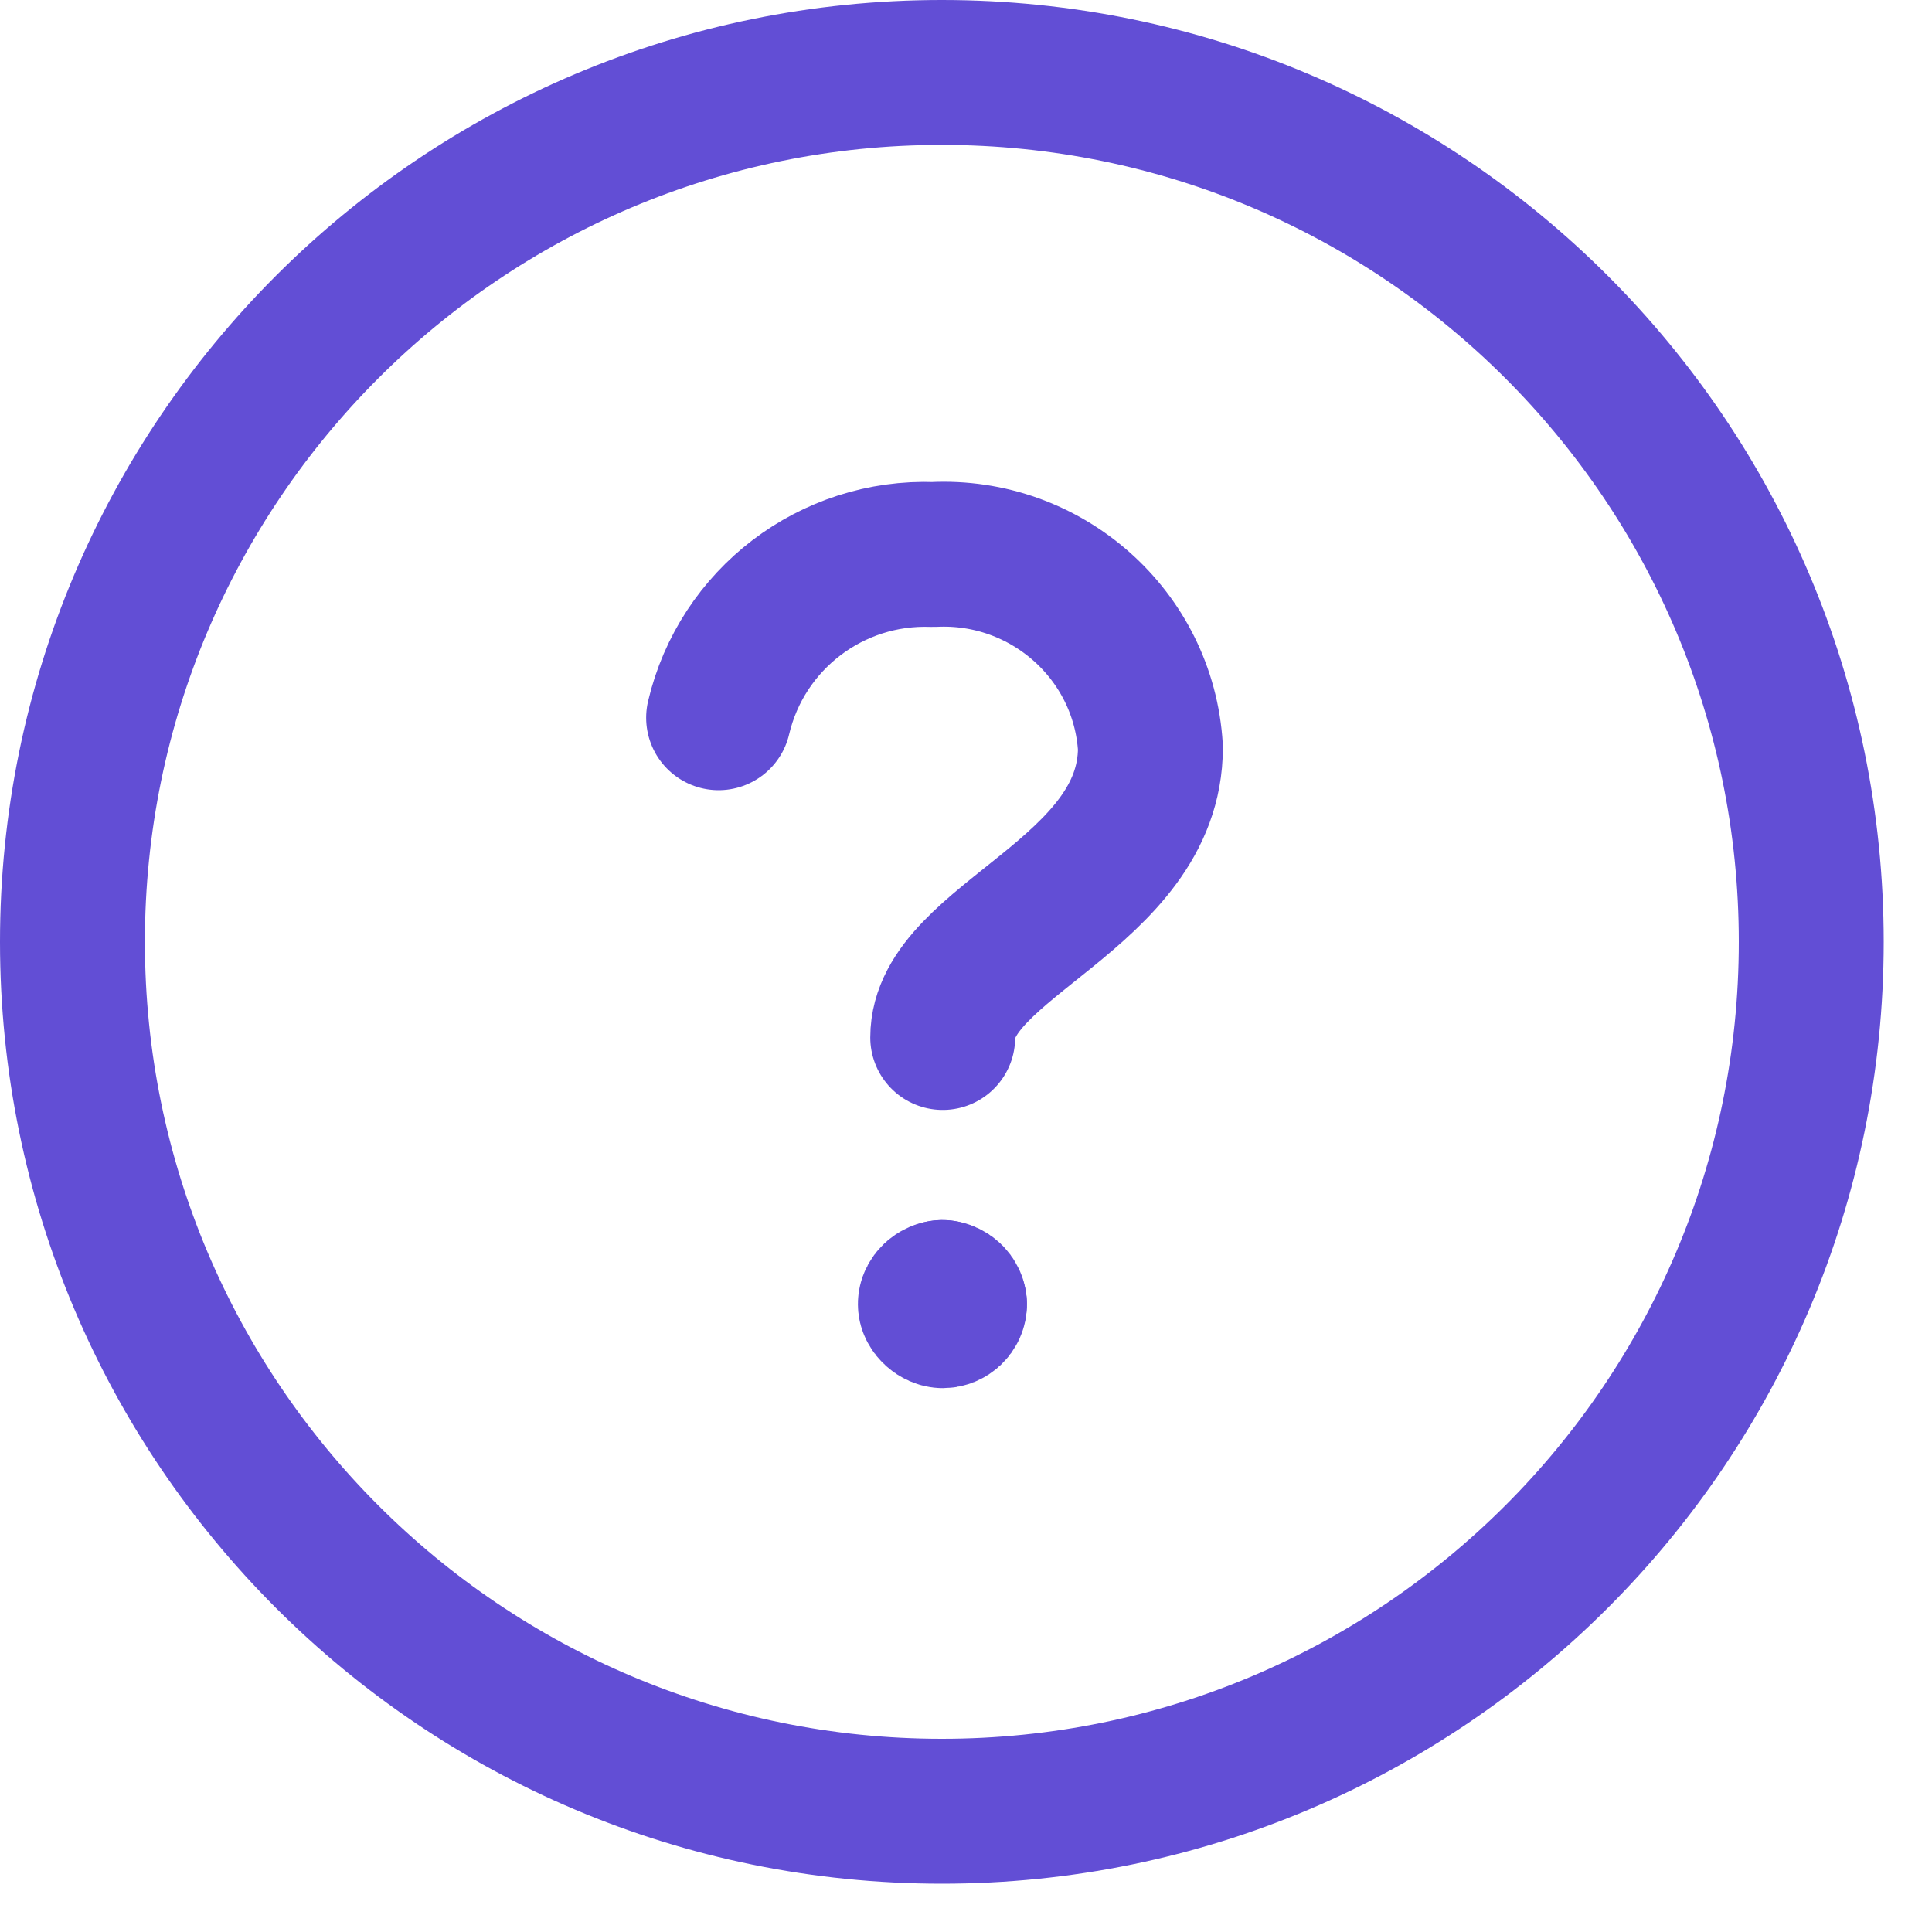
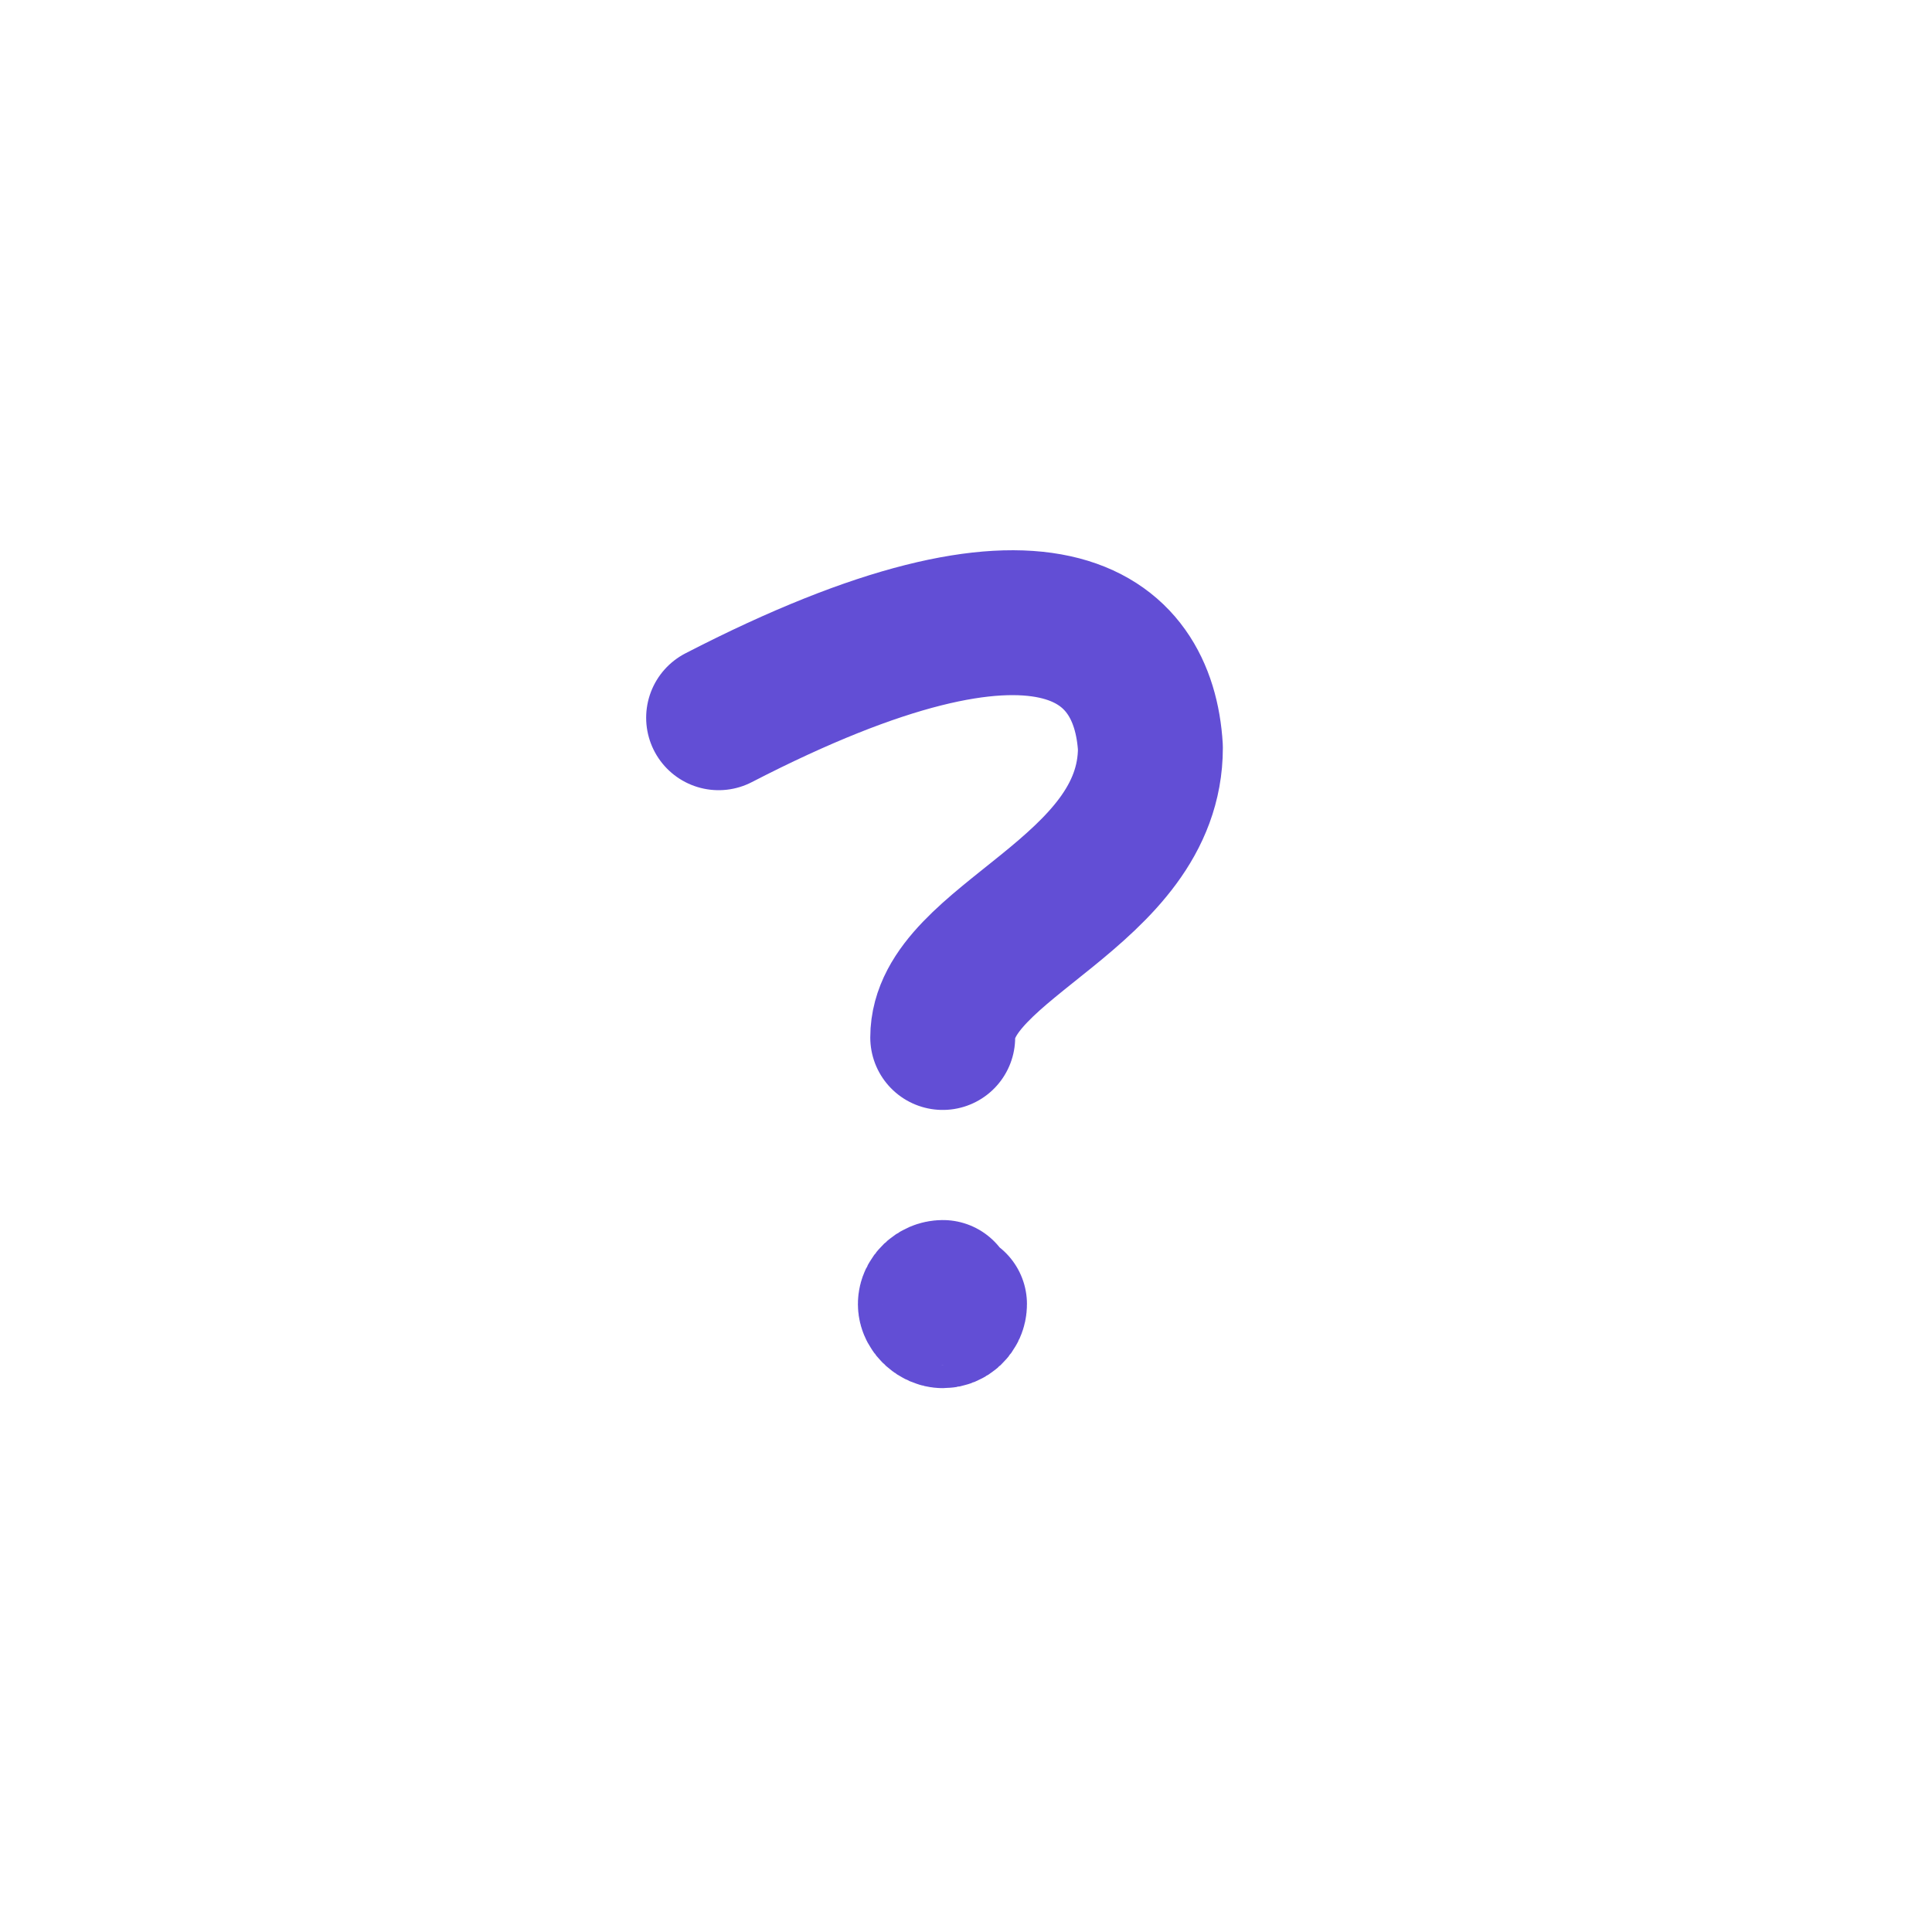
<svg xmlns="http://www.w3.org/2000/svg" width="20" height="20" viewBox="0 0 20 20" fill="none">
-   <path d="M9.75 18.75C14.721 18.75 18.75 14.721 18.75 9.75C18.75 4.779 14.721 0.75 9.75 0.75C4.779 0.75 0.75 4.779 0.75 9.75C0.75 14.721 4.779 18.75 9.75 18.75Z" stroke="#624ED5" stroke-width="1.5" stroke-linecap="round" stroke-linejoin="round" />
-   <path d="M7.439 7.43C7.679 6.41 8.609 5.7 9.659 5.74C10.829 5.68 11.839 6.57 11.909 7.74C11.909 9.25 9.759 9.74 9.759 10.74" stroke="#624ED5" stroke-width="1.5" stroke-linecap="round" stroke-linejoin="round" />
+   <path d="M7.439 7.43C10.829 5.68 11.839 6.57 11.909 7.74C11.909 9.25 9.759 9.74 9.759 10.74" stroke="#624ED5" stroke-width="1.5" stroke-linecap="round" stroke-linejoin="round" />
  <path d="M9.881 13.5C9.881 13.57 9.821 13.62 9.761 13.62C9.701 13.62 9.631 13.56 9.631 13.5C9.631 13.44 9.691 13.38 9.761 13.38" stroke="#624ED5" stroke-width="1.5" stroke-linecap="round" stroke-linejoin="round" />
-   <path d="M9.75 13.38C9.82 13.38 9.88 13.44 9.88 13.5" stroke="#624ED5" stroke-width="1.5" stroke-linecap="round" stroke-linejoin="round" />
</svg>